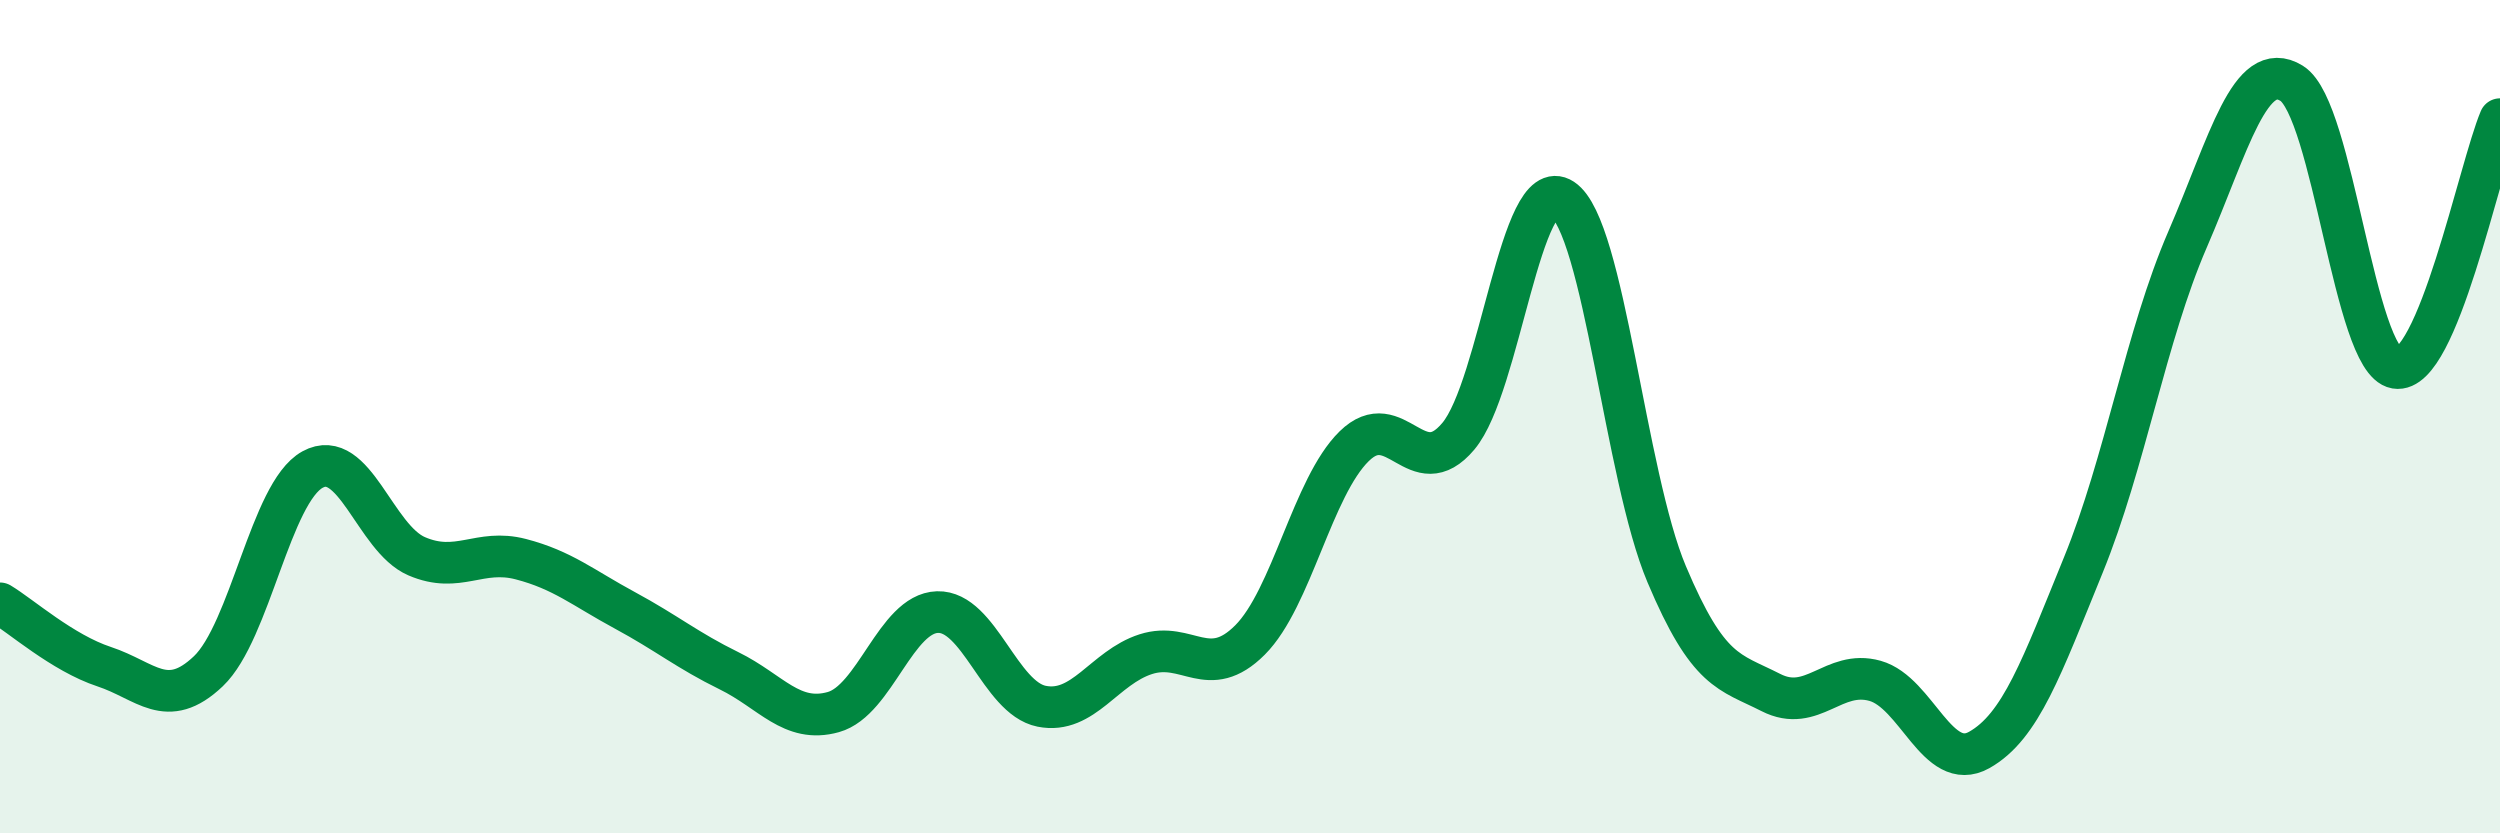
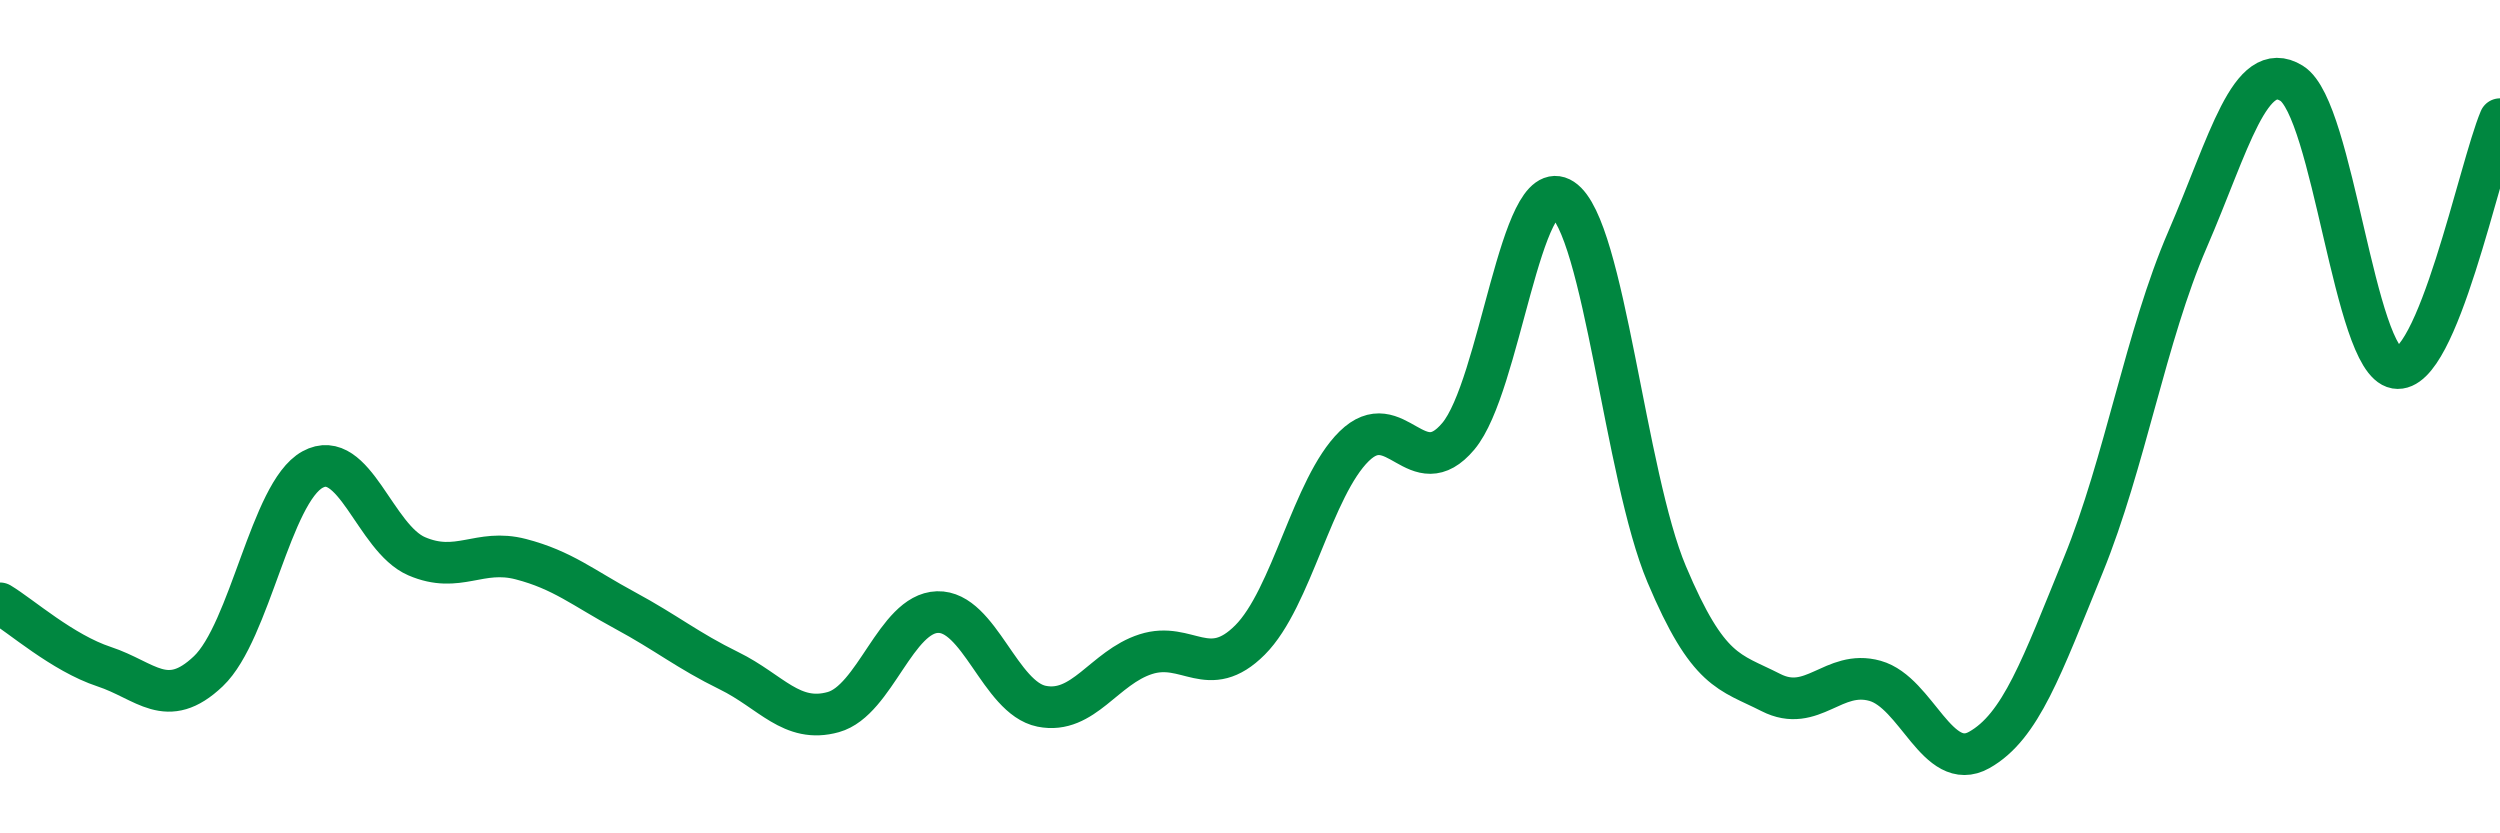
<svg xmlns="http://www.w3.org/2000/svg" width="60" height="20" viewBox="0 0 60 20">
-   <path d="M 0,14.48 C 0.5,14.78 1.5,15.67 2.5,16 C 3.5,16.33 4,17.06 5,16.11 C 6,15.16 6.5,11.82 7.5,11.27 C 8.5,10.72 9,12.92 10,13.35 C 11,13.78 11.5,13.16 12.5,13.42 C 13.5,13.68 14,14.11 15,14.65 C 16,15.19 16.5,15.61 17.5,16.1 C 18.5,16.59 19,17.37 20,17.09 C 21,16.81 21.5,14.72 22.5,14.69 C 23.5,14.66 24,16.75 25,16.95 C 26,17.15 26.5,16.02 27.5,15.7 C 28.5,15.38 29,16.36 30,15.36 C 31,14.36 31.5,11.69 32.5,10.71 C 33.5,9.73 34,11.66 35,10.47 C 36,9.28 36.5,4.12 37.5,4.78 C 38.5,5.44 39,11.41 40,13.78 C 41,16.15 41.5,16.11 42.5,16.62 C 43.5,17.13 44,16.06 45,16.34 C 46,16.62 46.5,18.56 47.5,18 C 48.5,17.44 49,16.01 50,13.56 C 51,11.11 51.5,8.06 52.5,5.75 C 53.5,3.44 54,1.38 55,2 C 56,2.62 56.5,8.66 57.5,8.83 C 58.5,9 59.5,4.05 60,2.86L60 20L0 20Z" fill="#008740" opacity="0.1" stroke-linecap="round" stroke-linejoin="round" />
  <path d="M 0,14.48 C 0.5,14.78 1.5,15.67 2.5,16 C 3.5,16.33 4,17.06 5,16.11 C 6,15.16 6.5,11.82 7.5,11.27 C 8.5,10.72 9,12.92 10,13.35 C 11,13.78 11.5,13.16 12.5,13.42 C 13.5,13.68 14,14.11 15,14.65 C 16,15.19 16.5,15.61 17.5,16.1 C 18.5,16.59 19,17.37 20,17.09 C 21,16.81 21.5,14.72 22.5,14.69 C 23.5,14.66 24,16.75 25,16.95 C 26,17.15 26.5,16.02 27.5,15.7 C 28.5,15.38 29,16.36 30,15.36 C 31,14.36 31.5,11.69 32.5,10.71 C 33.5,9.73 34,11.66 35,10.47 C 36,9.28 36.5,4.12 37.5,4.78 C 38.5,5.44 39,11.41 40,13.78 C 41,16.15 41.5,16.11 42.5,16.62 C 43.5,17.13 44,16.06 45,16.34 C 46,16.62 46.5,18.56 47.5,18 C 48.5,17.44 49,16.01 50,13.56 C 51,11.11 51.5,8.06 52.5,5.75 C 53.5,3.44 54,1.38 55,2 C 56,2.62 56.5,8.66 57.5,8.83 C 58.5,9 59.5,4.05 60,2.86" stroke="#008740" stroke-width="1" fill="none" stroke-linecap="round" stroke-linejoin="round" />
</svg>